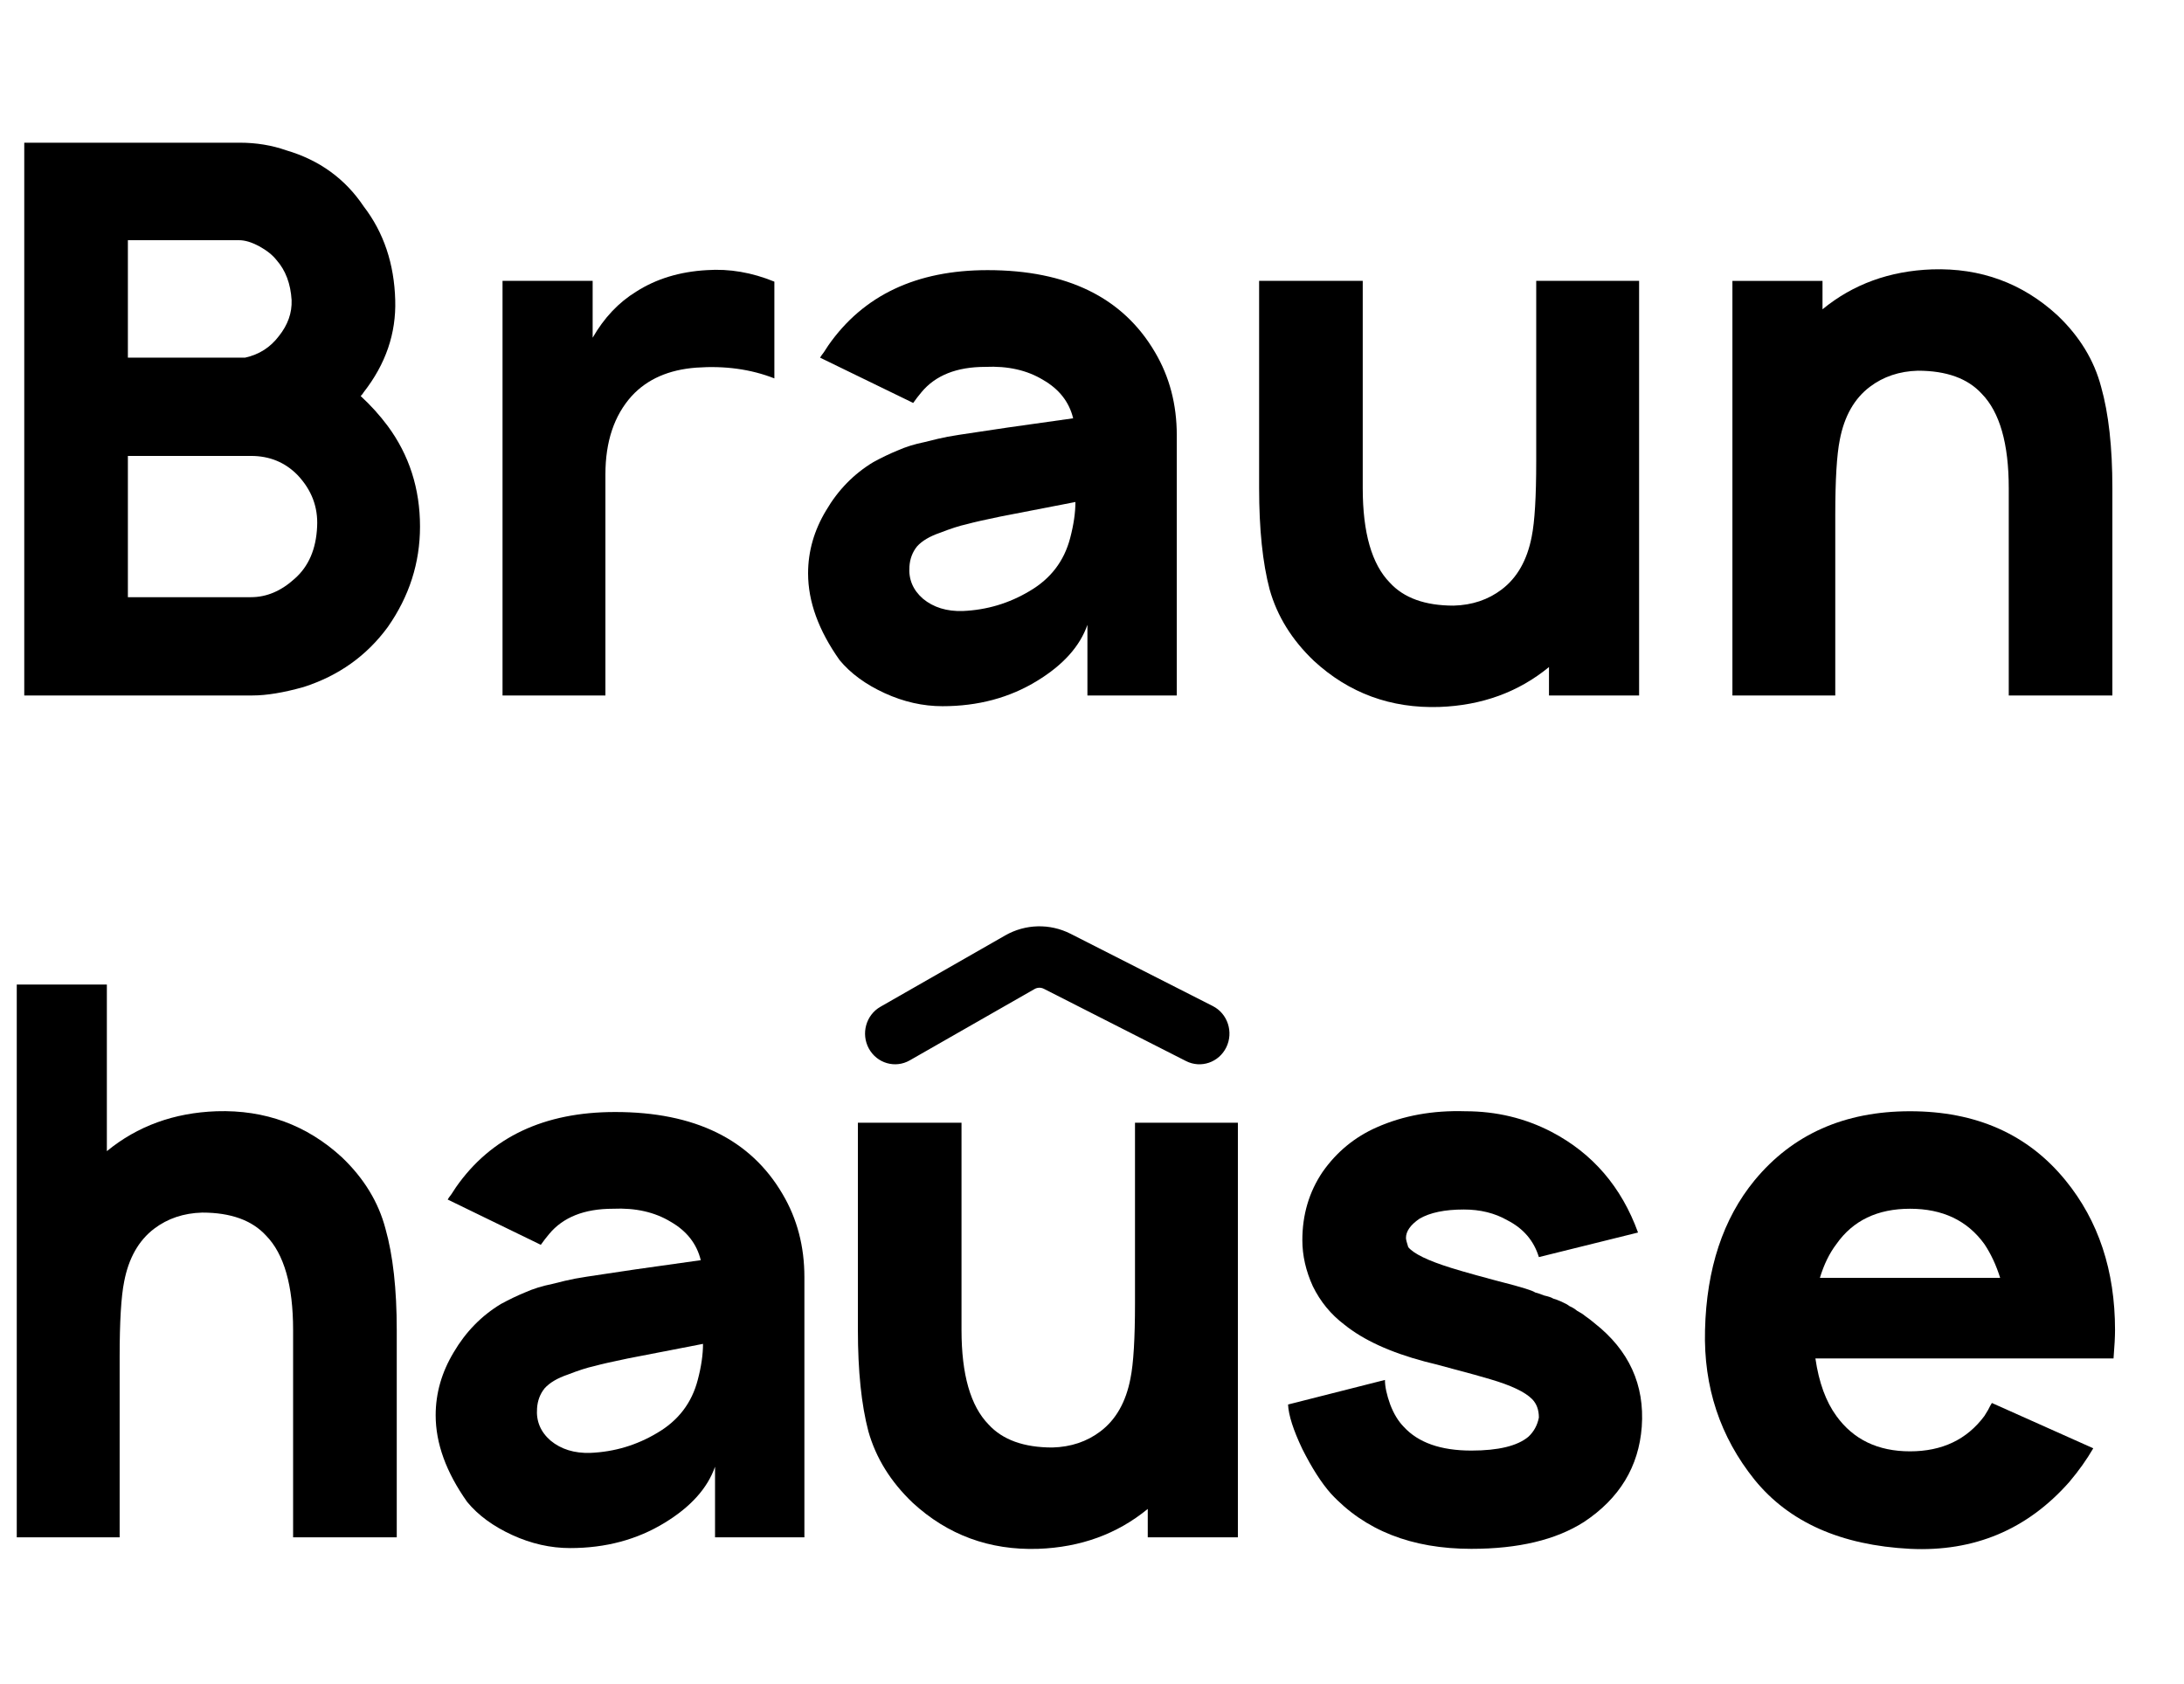
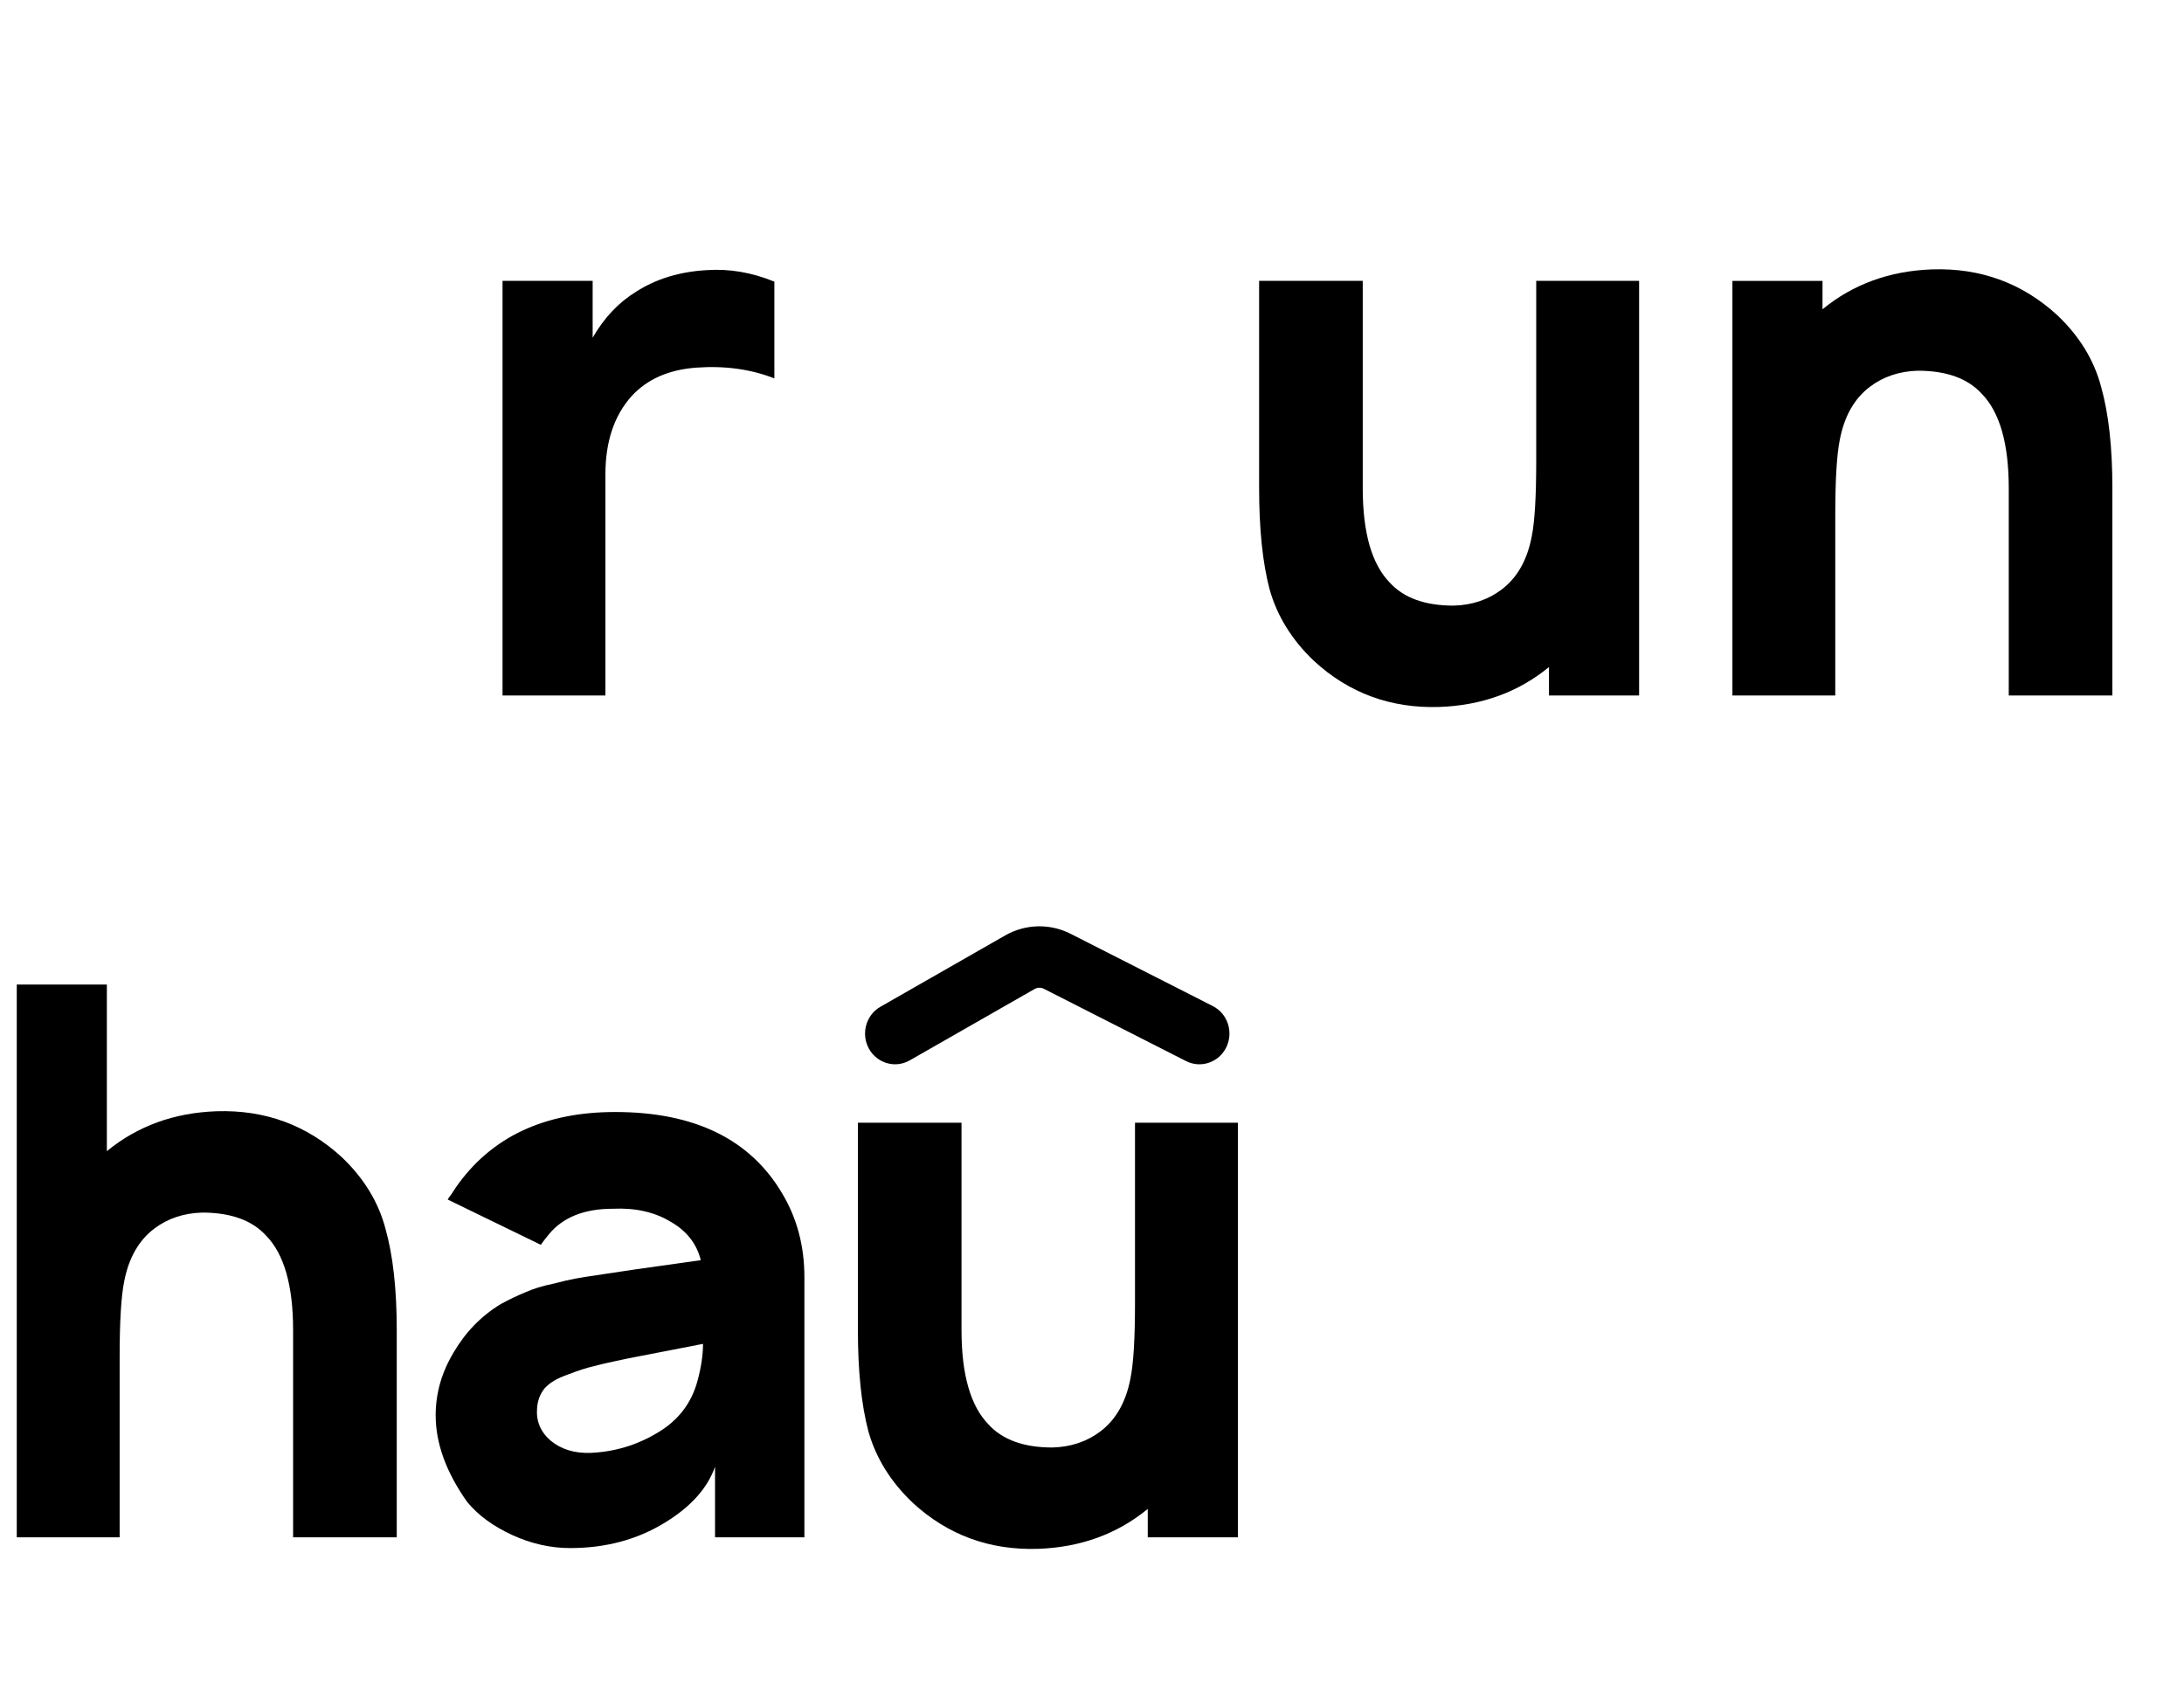
<svg xmlns="http://www.w3.org/2000/svg" width="83" height="64" viewBox="0 0 83 64" fill="none">
-   <path d="M14.735 16.192C15.553 17.301 15.962 18.575 15.962 20.015C15.962 21.396 15.553 22.67 14.735 23.837C13.936 24.927 12.87 25.686 11.538 26.114C10.777 26.328 10.13 26.435 9.598 26.435H0.922V5.424H9.113C9.74 5.424 10.33 5.521 10.882 5.715C12.138 6.085 13.118 6.795 13.822 7.846C14.583 8.838 14.982 10.025 15.02 11.406C15.058 12.671 14.659 13.838 13.822 14.908C13.803 14.947 13.764 14.995 13.707 15.054C14.088 15.404 14.43 15.783 14.735 16.192ZM9.084 9.13H4.86V13.595H9.312C9.845 13.478 10.273 13.206 10.597 12.777C10.939 12.35 11.101 11.892 11.082 11.406C11.044 10.783 10.854 10.277 10.511 9.888C10.359 9.694 10.14 9.519 9.855 9.363C9.569 9.208 9.312 9.13 9.084 9.13ZM12.052 20.015C12.09 19.275 11.843 18.624 11.31 18.059C10.835 17.573 10.245 17.33 9.541 17.33H4.86V22.699H9.541C10.13 22.699 10.682 22.466 11.196 21.999C11.729 21.532 12.014 20.871 12.052 20.015Z" fill="black" />
  <path d="M26.86 10.268C27.717 10.209 28.573 10.355 29.429 10.706V14.383C28.535 14.032 27.545 13.896 26.461 13.974C25.414 14.052 24.596 14.412 24.006 15.054C23.341 15.793 23.008 16.785 23.008 18.03V26.435H19.098V10.676H22.523V12.836C22.96 12.077 23.512 11.493 24.178 11.085C24.939 10.598 25.833 10.326 26.86 10.268Z" fill="black" />
-   <path d="M34.705 15.316L31.166 13.595C31.185 13.556 31.233 13.488 31.309 13.39C31.385 13.274 31.442 13.186 31.48 13.128C32.812 11.221 34.829 10.268 37.531 10.268C40.556 10.268 42.677 11.309 43.895 13.39C44.447 14.324 44.722 15.375 44.722 16.542V26.435H41.326V23.75C41.041 24.567 40.403 25.277 39.414 25.88C38.368 26.522 37.169 26.843 35.818 26.843C35.076 26.843 34.344 26.678 33.621 26.347C32.898 26.016 32.327 25.598 31.908 25.092C31.109 23.964 30.71 22.865 30.71 21.795C30.71 20.958 30.938 20.16 31.395 19.402C31.851 18.624 32.45 18.011 33.193 17.563C33.516 17.388 33.82 17.242 34.106 17.126C34.41 16.989 34.753 16.882 35.133 16.805C35.514 16.707 35.809 16.639 36.018 16.6C36.227 16.561 36.598 16.503 37.131 16.425C37.664 16.347 38.054 16.289 38.301 16.25L40.784 15.9C40.632 15.277 40.251 14.791 39.642 14.441C39.034 14.071 38.301 13.906 37.445 13.945C36.36 13.945 35.552 14.266 35.019 14.908C34.905 15.044 34.8 15.18 34.705 15.316ZM40.87 19.081L38.016 19.635C37.445 19.752 37.017 19.849 36.731 19.927C36.465 19.985 36.132 20.092 35.733 20.248C35.333 20.384 35.038 20.559 34.848 20.773C34.677 20.987 34.581 21.24 34.562 21.532C34.524 22.018 34.696 22.427 35.076 22.758C35.476 23.088 35.98 23.244 36.589 23.225C37.502 23.186 38.349 22.933 39.129 22.466C39.928 21.999 40.441 21.328 40.67 20.452C40.803 19.947 40.87 19.489 40.87 19.081Z" fill="black" />
  <path d="M58.382 10.676H62.292V26.435H58.867V25.355C57.706 26.308 56.318 26.814 54.7 26.872C52.855 26.931 51.266 26.347 49.934 25.121C49.097 24.324 48.536 23.419 48.251 22.407C47.984 21.396 47.851 20.112 47.851 18.555V10.676H51.789V18.555C51.789 20.248 52.132 21.445 52.817 22.145C53.349 22.729 54.158 23.02 55.243 23.02C55.947 23.001 56.555 22.797 57.069 22.407C57.659 21.96 58.039 21.289 58.211 20.394C58.325 19.83 58.382 18.877 58.382 17.534V10.676Z" fill="black" />
  <path d="M78.195 11.99C79.032 12.787 79.584 13.692 79.85 14.704C80.136 15.715 80.278 16.999 80.278 18.556V26.435H76.34V18.556C76.34 16.863 75.998 15.667 75.313 14.966C74.78 14.383 73.971 14.091 72.887 14.091C72.183 14.11 71.574 14.315 71.06 14.704C70.47 15.151 70.09 15.822 69.919 16.717C69.805 17.281 69.747 18.235 69.747 19.577V26.435H65.838V10.677H69.262V11.756C70.423 10.803 71.812 10.297 73.429 10.239C75.275 10.18 76.863 10.764 78.195 11.99Z" fill="black" />
  <path d="M12.994 43.989C13.831 44.787 14.383 45.692 14.649 46.703C14.935 47.715 15.078 48.999 15.078 50.556V58.435H11.139V50.556C11.139 48.863 10.797 47.666 10.112 46.966C9.579 46.383 8.77 46.091 7.686 46.091C6.982 46.11 6.373 46.314 5.859 46.703C5.27 47.151 4.889 47.822 4.718 48.717C4.604 49.281 4.547 50.234 4.547 51.577V58.435H0.637V37.424H4.061V43.756C5.222 42.803 6.611 42.297 8.228 42.239C10.074 42.18 11.662 42.764 12.994 43.989Z" fill="black" />
  <path d="M20.553 47.316L17.014 45.595C17.033 45.556 17.081 45.488 17.157 45.39C17.233 45.274 17.29 45.186 17.328 45.128C18.66 43.221 20.677 42.268 23.378 42.268C26.403 42.268 28.525 43.309 29.742 45.39C30.294 46.324 30.57 47.375 30.57 48.542V58.435H27.174V55.75C26.889 56.567 26.251 57.277 25.262 57.88C24.215 58.522 23.017 58.843 21.666 58.843C20.924 58.843 20.191 58.678 19.468 58.347C18.745 58.016 18.174 57.598 17.756 57.092C16.957 55.964 16.557 54.865 16.557 53.795C16.557 52.958 16.786 52.16 17.242 51.402C17.699 50.624 18.298 50.011 19.04 49.563C19.364 49.388 19.668 49.242 19.953 49.126C20.258 48.989 20.6 48.882 20.981 48.805C21.361 48.707 21.656 48.639 21.866 48.6C22.075 48.561 22.446 48.503 22.979 48.425C23.511 48.347 23.901 48.289 24.149 48.25L26.632 47.9C26.479 47.277 26.099 46.791 25.49 46.441C24.881 46.071 24.149 45.906 23.293 45.945C22.208 45.945 21.399 46.266 20.867 46.908C20.753 47.044 20.648 47.18 20.553 47.316ZM26.717 51.081L23.863 51.635C23.293 51.752 22.864 51.849 22.579 51.927C22.313 51.985 21.98 52.092 21.58 52.248C21.181 52.384 20.886 52.559 20.695 52.773C20.524 52.987 20.429 53.24 20.41 53.532C20.372 54.018 20.543 54.427 20.924 54.758C21.323 55.088 21.828 55.244 22.436 55.225C23.35 55.186 24.196 54.933 24.976 54.466C25.776 53.999 26.289 53.328 26.517 52.452C26.651 51.947 26.717 51.489 26.717 51.081Z" fill="black" />
  <path d="M43.134 42.676H47.044V58.435H43.619V57.355C42.458 58.308 41.069 58.814 39.452 58.872C37.607 58.931 36.018 58.347 34.686 57.121C33.849 56.324 33.288 55.419 33.002 54.407C32.736 53.396 32.603 52.112 32.603 50.556V42.676H36.541V50.556C36.541 52.248 36.884 53.444 37.569 54.145C38.101 54.728 38.91 55.02 39.994 55.02C40.698 55.001 41.307 54.797 41.821 54.407C42.411 53.96 42.791 53.289 42.962 52.394C43.077 51.83 43.134 50.877 43.134 49.534V42.676Z" fill="black" />
-   <path d="M62.251 46.849L58.483 47.783C58.293 47.161 57.894 46.694 57.285 46.383C56.809 46.11 56.257 45.974 55.63 45.974C54.907 45.974 54.345 46.091 53.946 46.324C53.603 46.558 53.432 46.801 53.432 47.054C53.432 47.112 53.461 47.229 53.518 47.404C53.727 47.657 54.269 47.919 55.144 48.192C55.639 48.347 56.448 48.571 57.57 48.863C57.646 48.882 57.779 48.921 57.97 48.98C58.16 49.038 58.284 49.087 58.341 49.126C58.417 49.145 58.531 49.184 58.683 49.242C58.855 49.281 58.969 49.32 59.026 49.359C59.102 49.379 59.206 49.417 59.34 49.476C59.473 49.534 59.578 49.593 59.654 49.651C59.749 49.69 59.844 49.748 59.939 49.826C60.053 49.884 60.158 49.952 60.253 50.03C60.367 50.108 60.481 50.196 60.595 50.293C61.908 51.324 62.508 52.637 62.393 54.232C62.279 55.75 61.547 56.956 60.196 57.851C59.13 58.532 57.703 58.872 55.915 58.872C53.651 58.872 51.872 58.172 50.578 56.771C50.217 56.363 49.855 55.798 49.494 55.079C49.151 54.359 48.97 53.795 48.951 53.386L52.633 52.452C52.633 52.705 52.7 53.017 52.833 53.386C52.966 53.736 53.137 54.018 53.346 54.232C53.898 54.836 54.754 55.137 55.915 55.137C56.942 55.137 57.665 54.962 58.084 54.612C58.293 54.417 58.426 54.174 58.483 53.882C58.483 53.59 58.398 53.357 58.227 53.182C57.96 52.91 57.428 52.657 56.628 52.423C56.305 52.326 55.848 52.199 55.259 52.044C54.688 51.888 54.317 51.791 54.145 51.752C52.833 51.402 51.815 50.935 51.092 50.351C50.578 49.962 50.179 49.476 49.893 48.892C49.627 48.309 49.494 47.725 49.494 47.141C49.494 46.169 49.751 45.303 50.264 44.544C50.797 43.785 51.482 43.221 52.319 42.851C53.327 42.404 54.45 42.2 55.687 42.239C56.866 42.239 57.96 42.501 58.969 43.026C60.529 43.844 61.623 45.118 62.251 46.849Z" fill="black" />
-   <path d="M68.992 51.635C69.125 52.55 69.392 53.279 69.791 53.824C70.438 54.719 71.37 55.166 72.588 55.166C73.806 55.166 74.747 54.719 75.413 53.824C75.451 53.766 75.499 53.688 75.556 53.59C75.613 53.474 75.661 53.386 75.699 53.328L79.552 55.05C79.304 55.477 79 55.906 78.638 56.334C77.04 58.143 75.023 58.989 72.588 58.872C69.962 58.736 67.993 57.861 66.68 56.246C65.368 54.612 64.74 52.715 64.797 50.556C64.854 48.221 65.482 46.324 66.68 44.865C68.126 43.114 70.096 42.239 72.588 42.239C75.099 42.239 77.069 43.114 78.496 44.865C79.751 46.402 80.379 48.299 80.379 50.556C80.379 50.808 80.36 51.168 80.322 51.635H68.992ZM75.413 47.287C74.766 46.392 73.825 45.945 72.588 45.945C71.351 45.945 70.419 46.392 69.791 47.287C69.525 47.637 69.316 48.065 69.163 48.571H76.013C75.861 48.085 75.661 47.657 75.413 47.287Z" fill="black" />
  <path fill-rule="evenodd" clip-rule="evenodd" d="M39.671 37.585C39.558 37.528 39.425 37.531 39.316 37.594L34.574 40.305C34.024 40.62 33.328 40.419 33.02 39.856C32.713 39.294 32.909 38.583 33.459 38.268L38.201 35.556C38.969 35.117 39.899 35.094 40.687 35.494L46.091 38.241C46.655 38.528 46.885 39.229 46.605 39.806C46.324 40.384 45.639 40.619 45.074 40.332L39.671 37.585Z" fill="black" />
</svg>